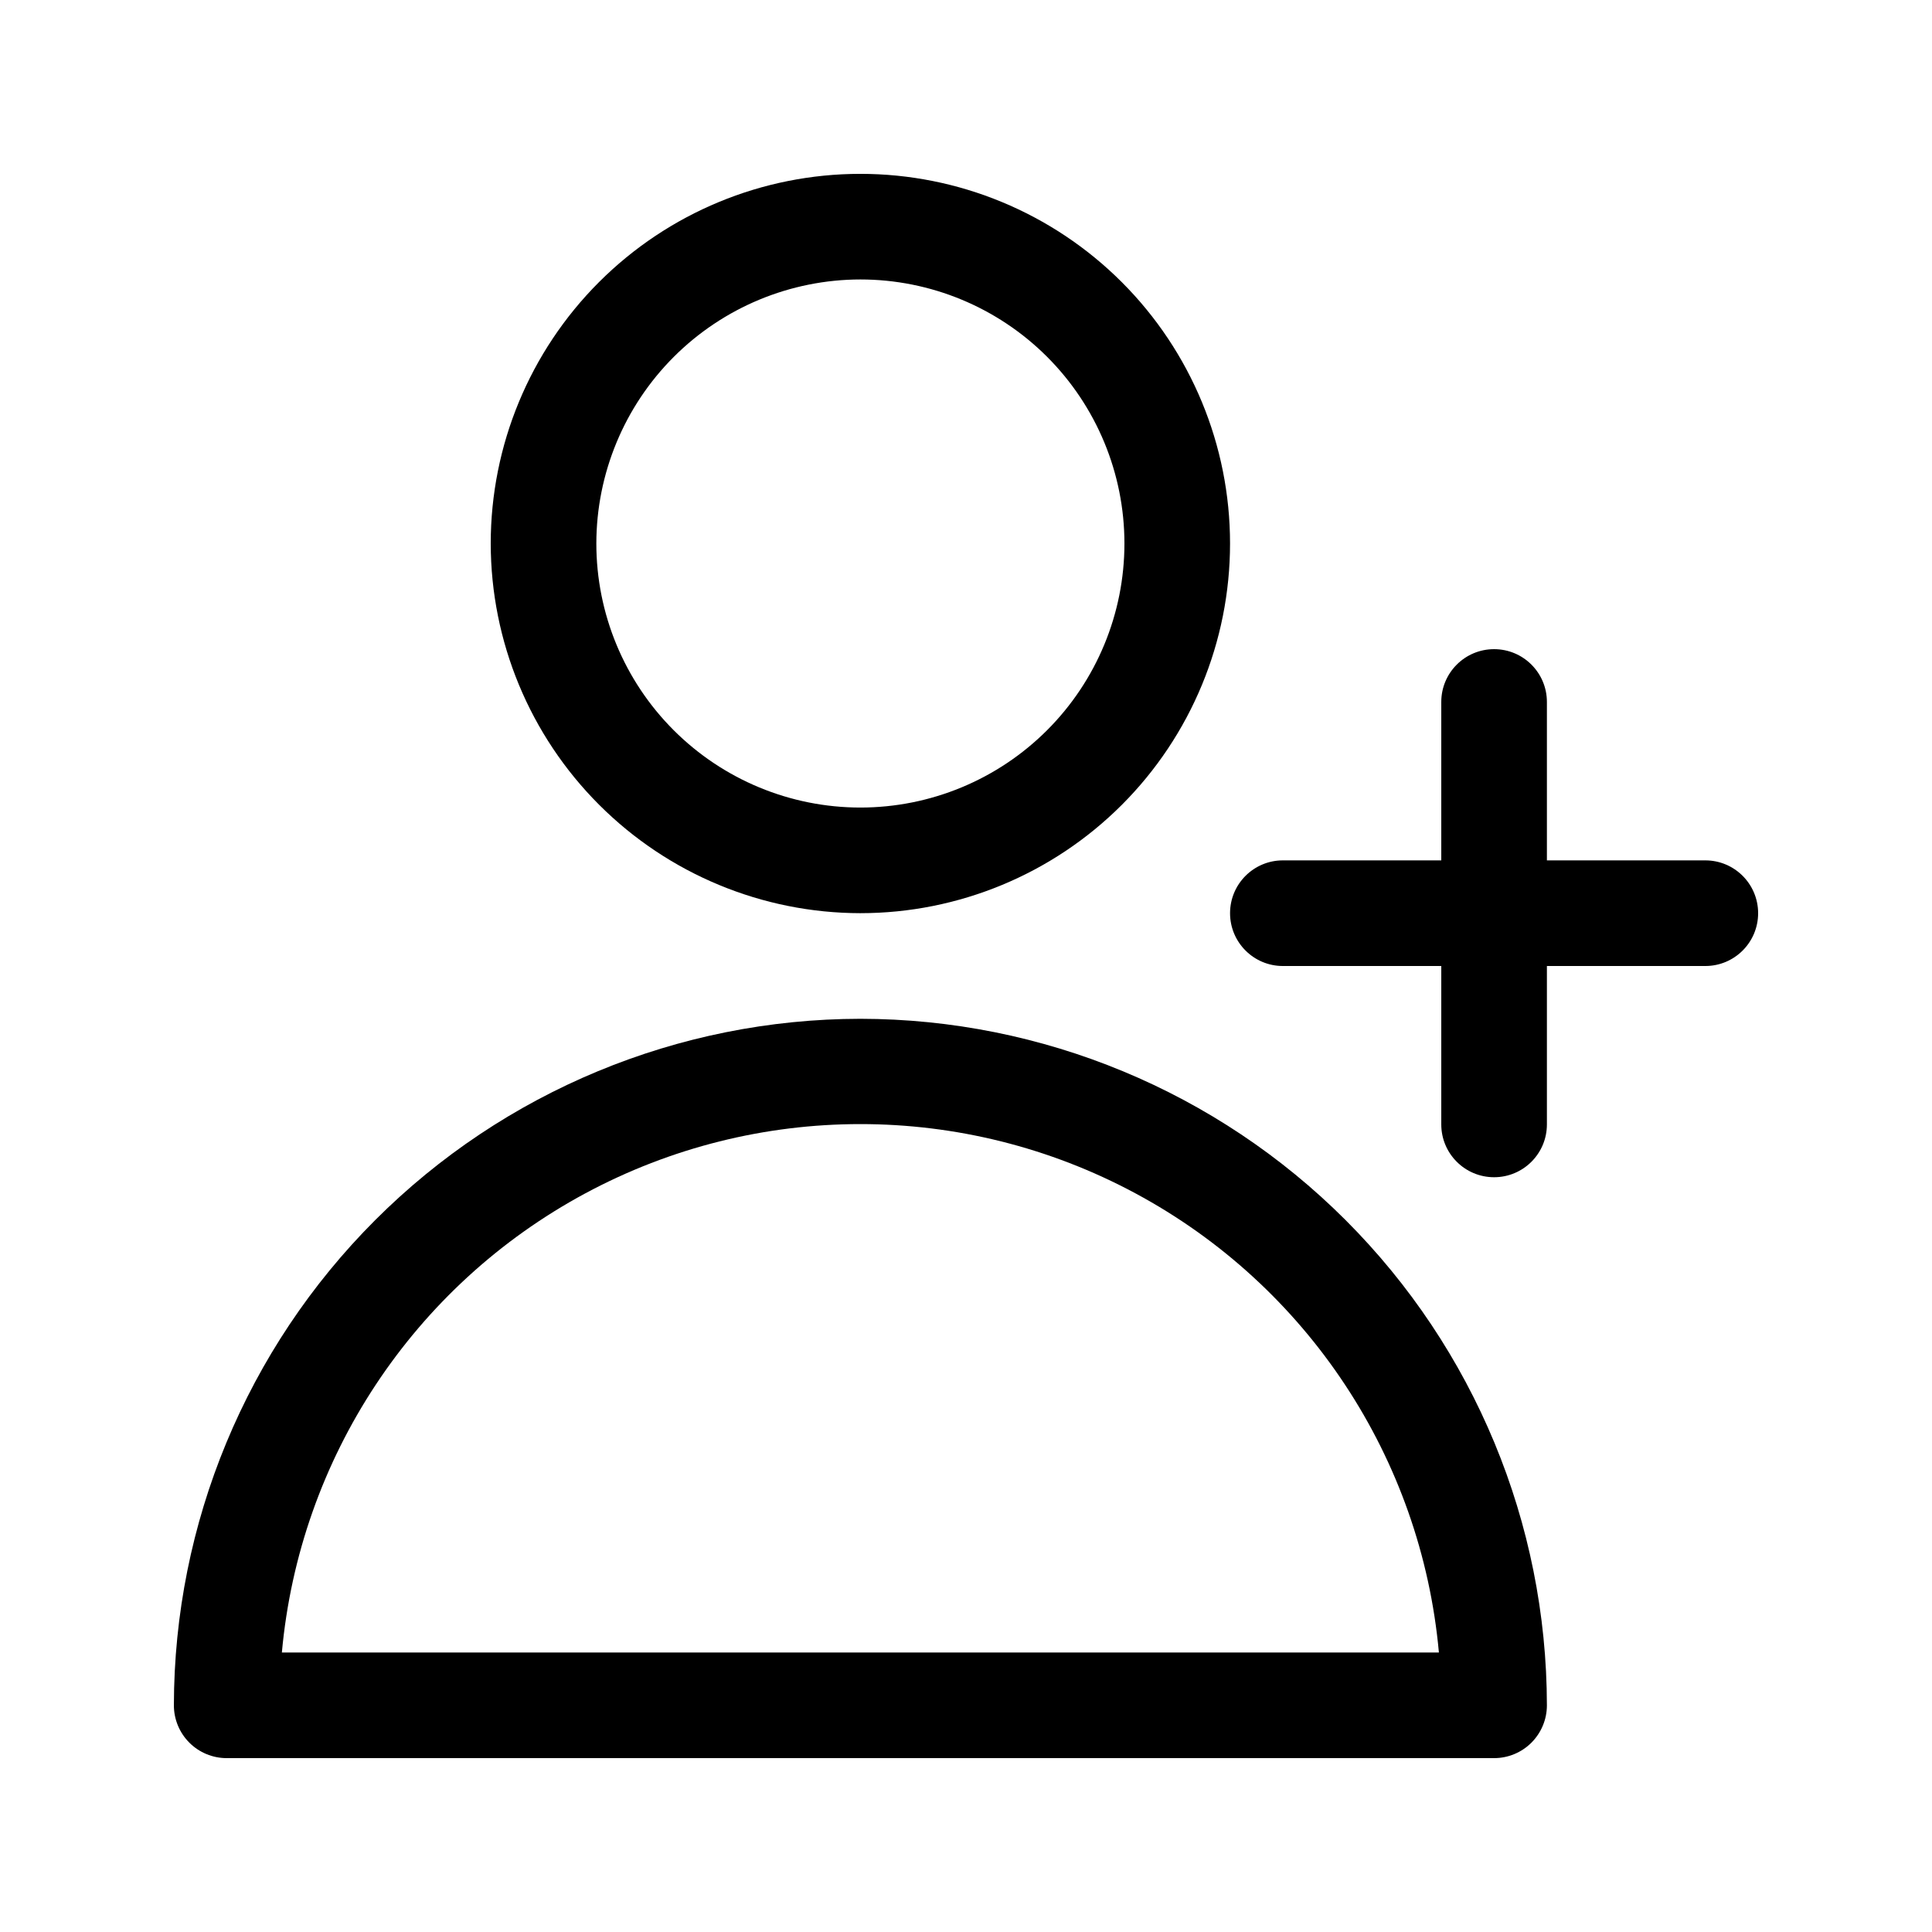
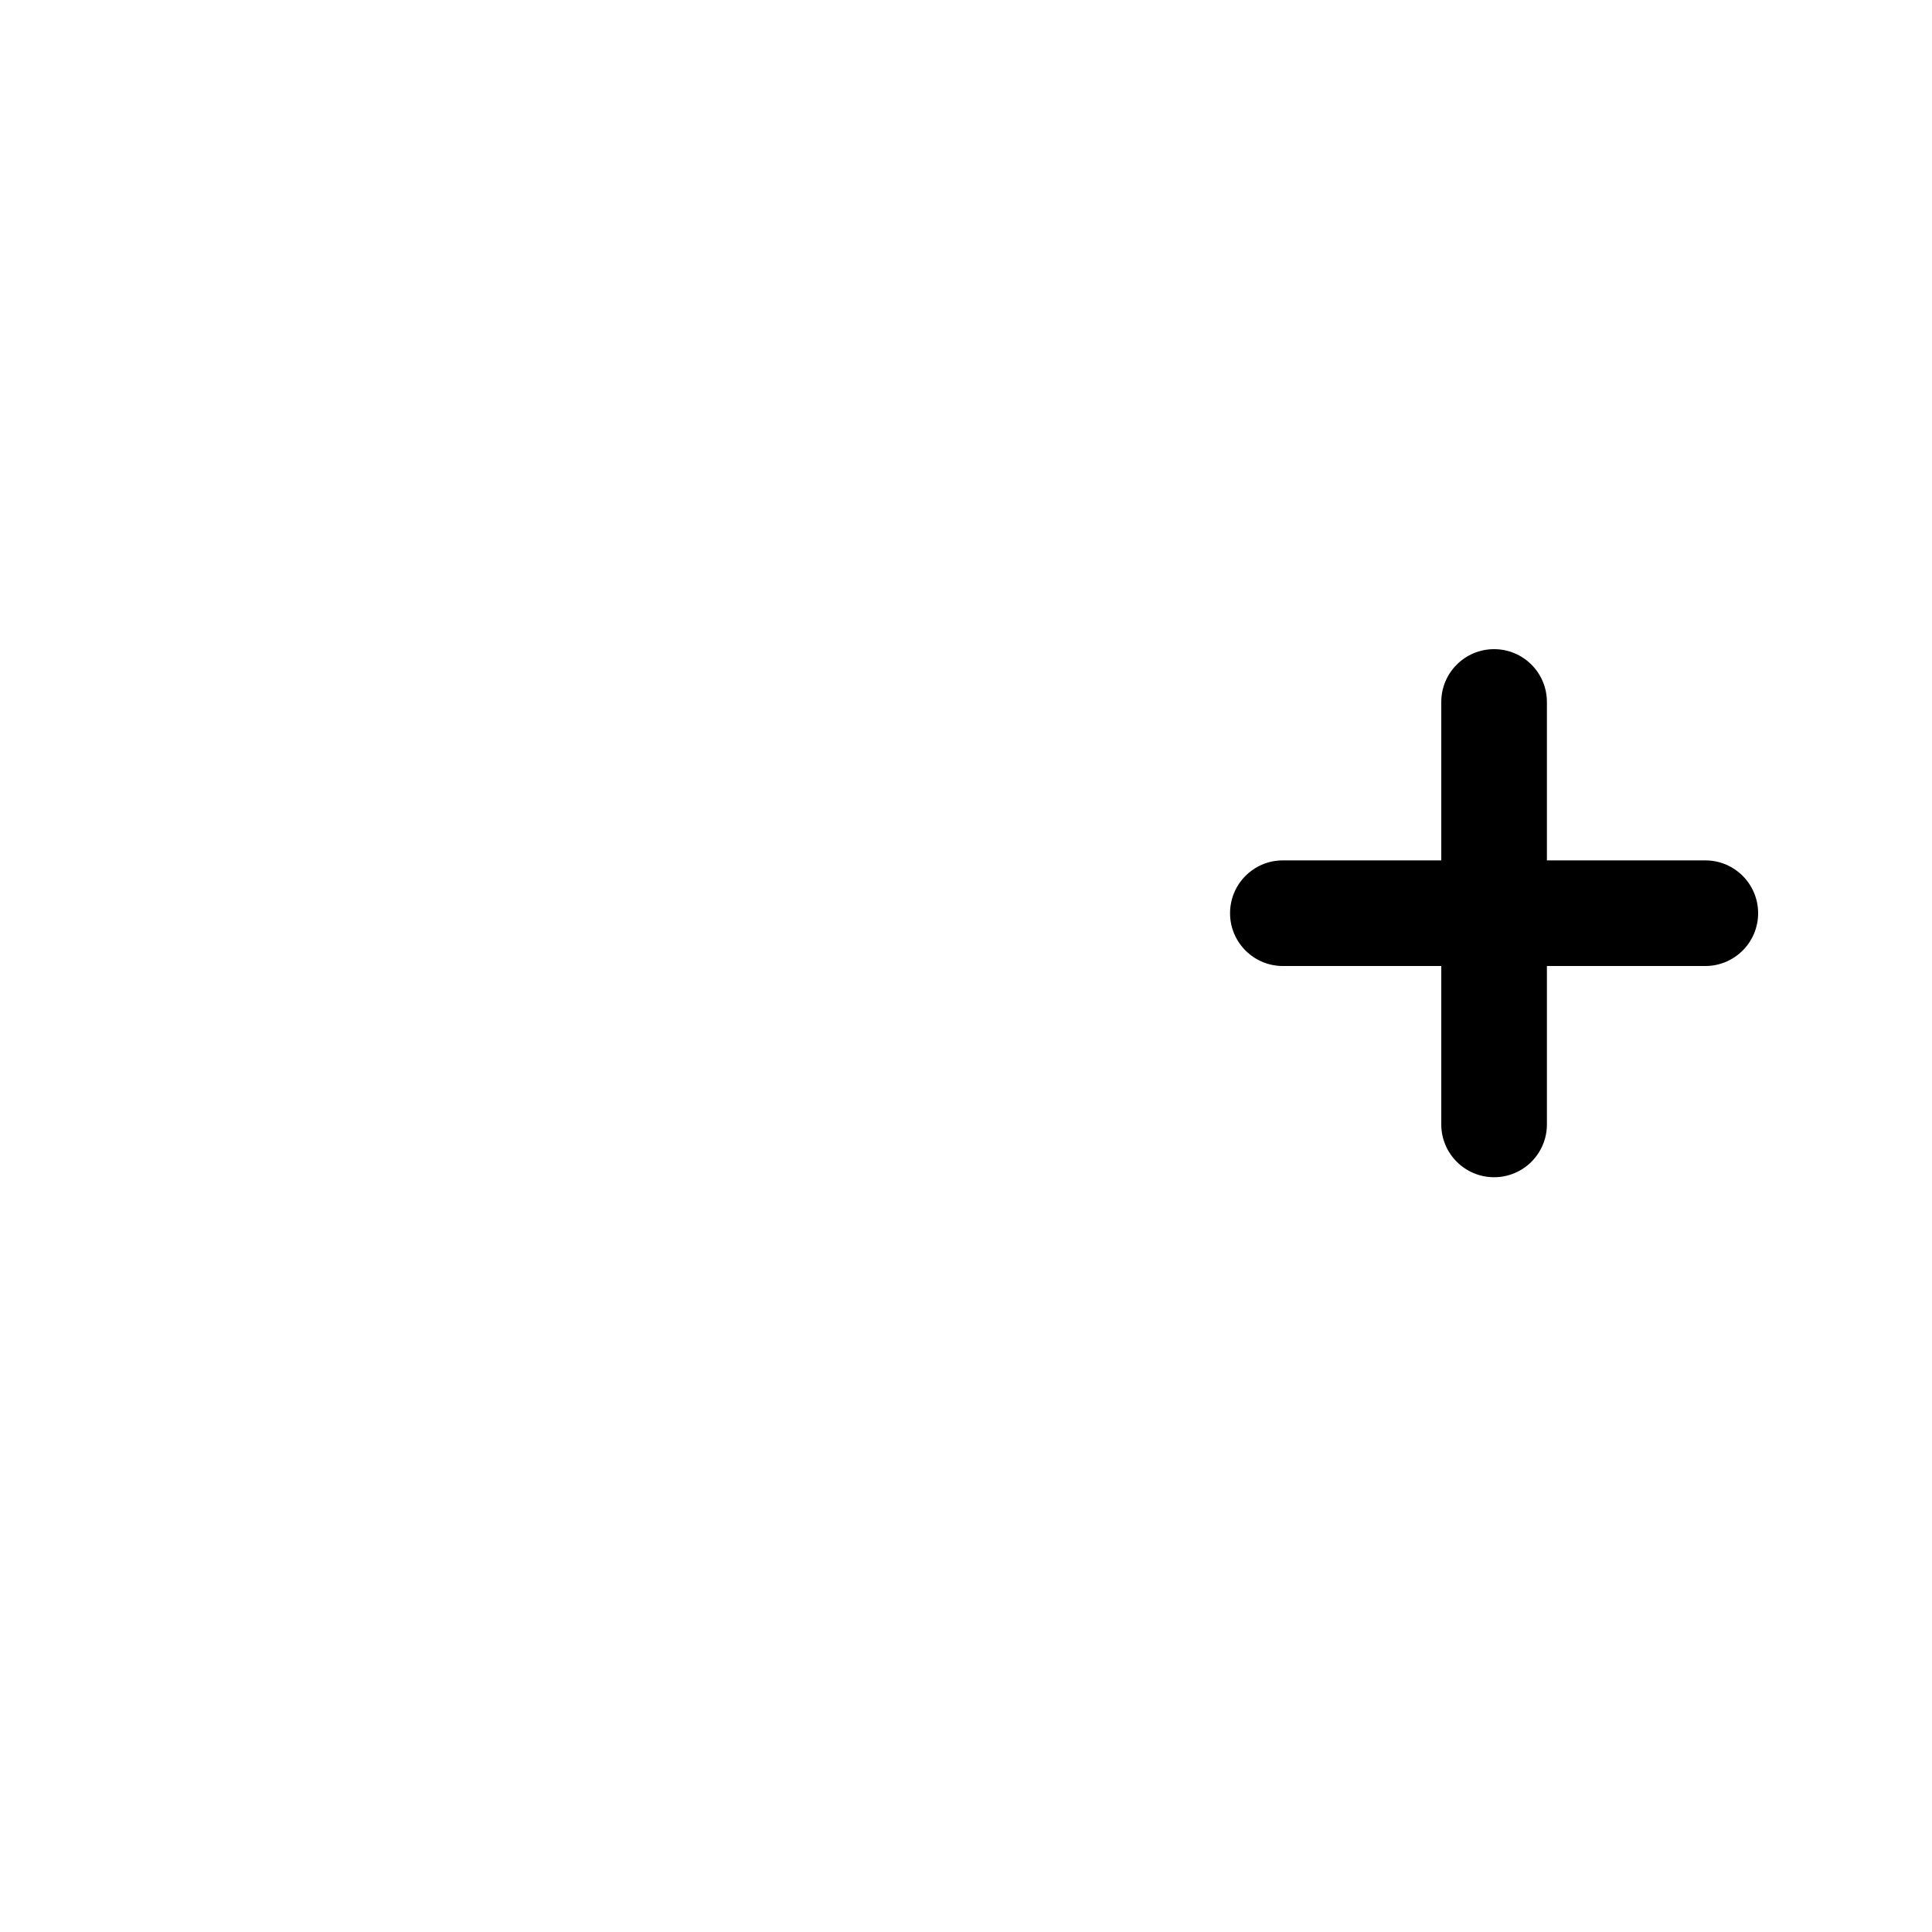
<svg xmlns="http://www.w3.org/2000/svg" fill="#000000" width="800px" height="800px" version="1.1" viewBox="144 144 512 512">
  <g>
-     <path d="m372.01 386c25.984 0 50.898-10.32 69.273-28.691 18.371-18.371 28.691-43.289 28.691-69.273 0-25.98-10.32-50.898-28.691-69.27-18.375-18.371-43.289-28.691-69.273-28.691-25.98 0-50.898 10.32-69.27 28.691-18.371 18.371-28.691 43.289-28.691 69.27 0.027 25.973 10.359 50.875 28.727 69.238 18.363 18.367 43.262 28.695 69.234 28.727zm0-167.94c18.559 0 36.359 7.375 49.48 20.496 13.121 13.121 20.496 30.922 20.496 49.477 0 18.559-7.375 36.359-20.496 49.48-13.121 13.121-30.922 20.496-49.48 20.496-18.559 0-36.355-7.375-49.477-20.496-13.125-13.121-20.496-30.922-20.496-49.48 0.023-18.551 7.402-36.336 20.52-49.453 13.117-13.117 30.902-20.496 49.453-20.52z" />
-     <path d="m372.01 413.99c-48.234 0.055-94.477 19.242-128.58 53.348-34.105 34.109-53.293 80.352-53.348 128.59 0 3.711 1.473 7.269 4.098 9.895s6.184 4.098 9.898 4.098h335.87c3.711 0 7.273-1.473 9.895-4.098 2.625-2.625 4.102-6.184 4.102-9.895-0.059-48.234-19.242-94.477-53.348-128.59-34.109-34.105-80.352-53.293-128.59-53.348zm-153.31 167.94c4.672-51.48 34.871-97.184 80.398-121.67s100.3-24.484 145.83 0c45.527 24.484 75.723 70.188 80.395 121.67z" />
    <path d="m595.93 372.01h-41.984v-41.984c0-7.727-6.266-13.992-13.996-13.992-7.731 0-13.996 6.266-13.996 13.992v41.984h-41.984c-7.727 0-13.992 6.266-13.992 13.996 0 7.731 6.266 13.996 13.992 13.996h41.984v41.984c0 7.727 6.266 13.992 13.996 13.992 7.731 0 13.996-6.266 13.996-13.992v-41.984h41.984c7.727 0 13.992-6.266 13.992-13.996 0-7.731-6.266-13.996-13.992-13.996z" />
  </g>
</svg>